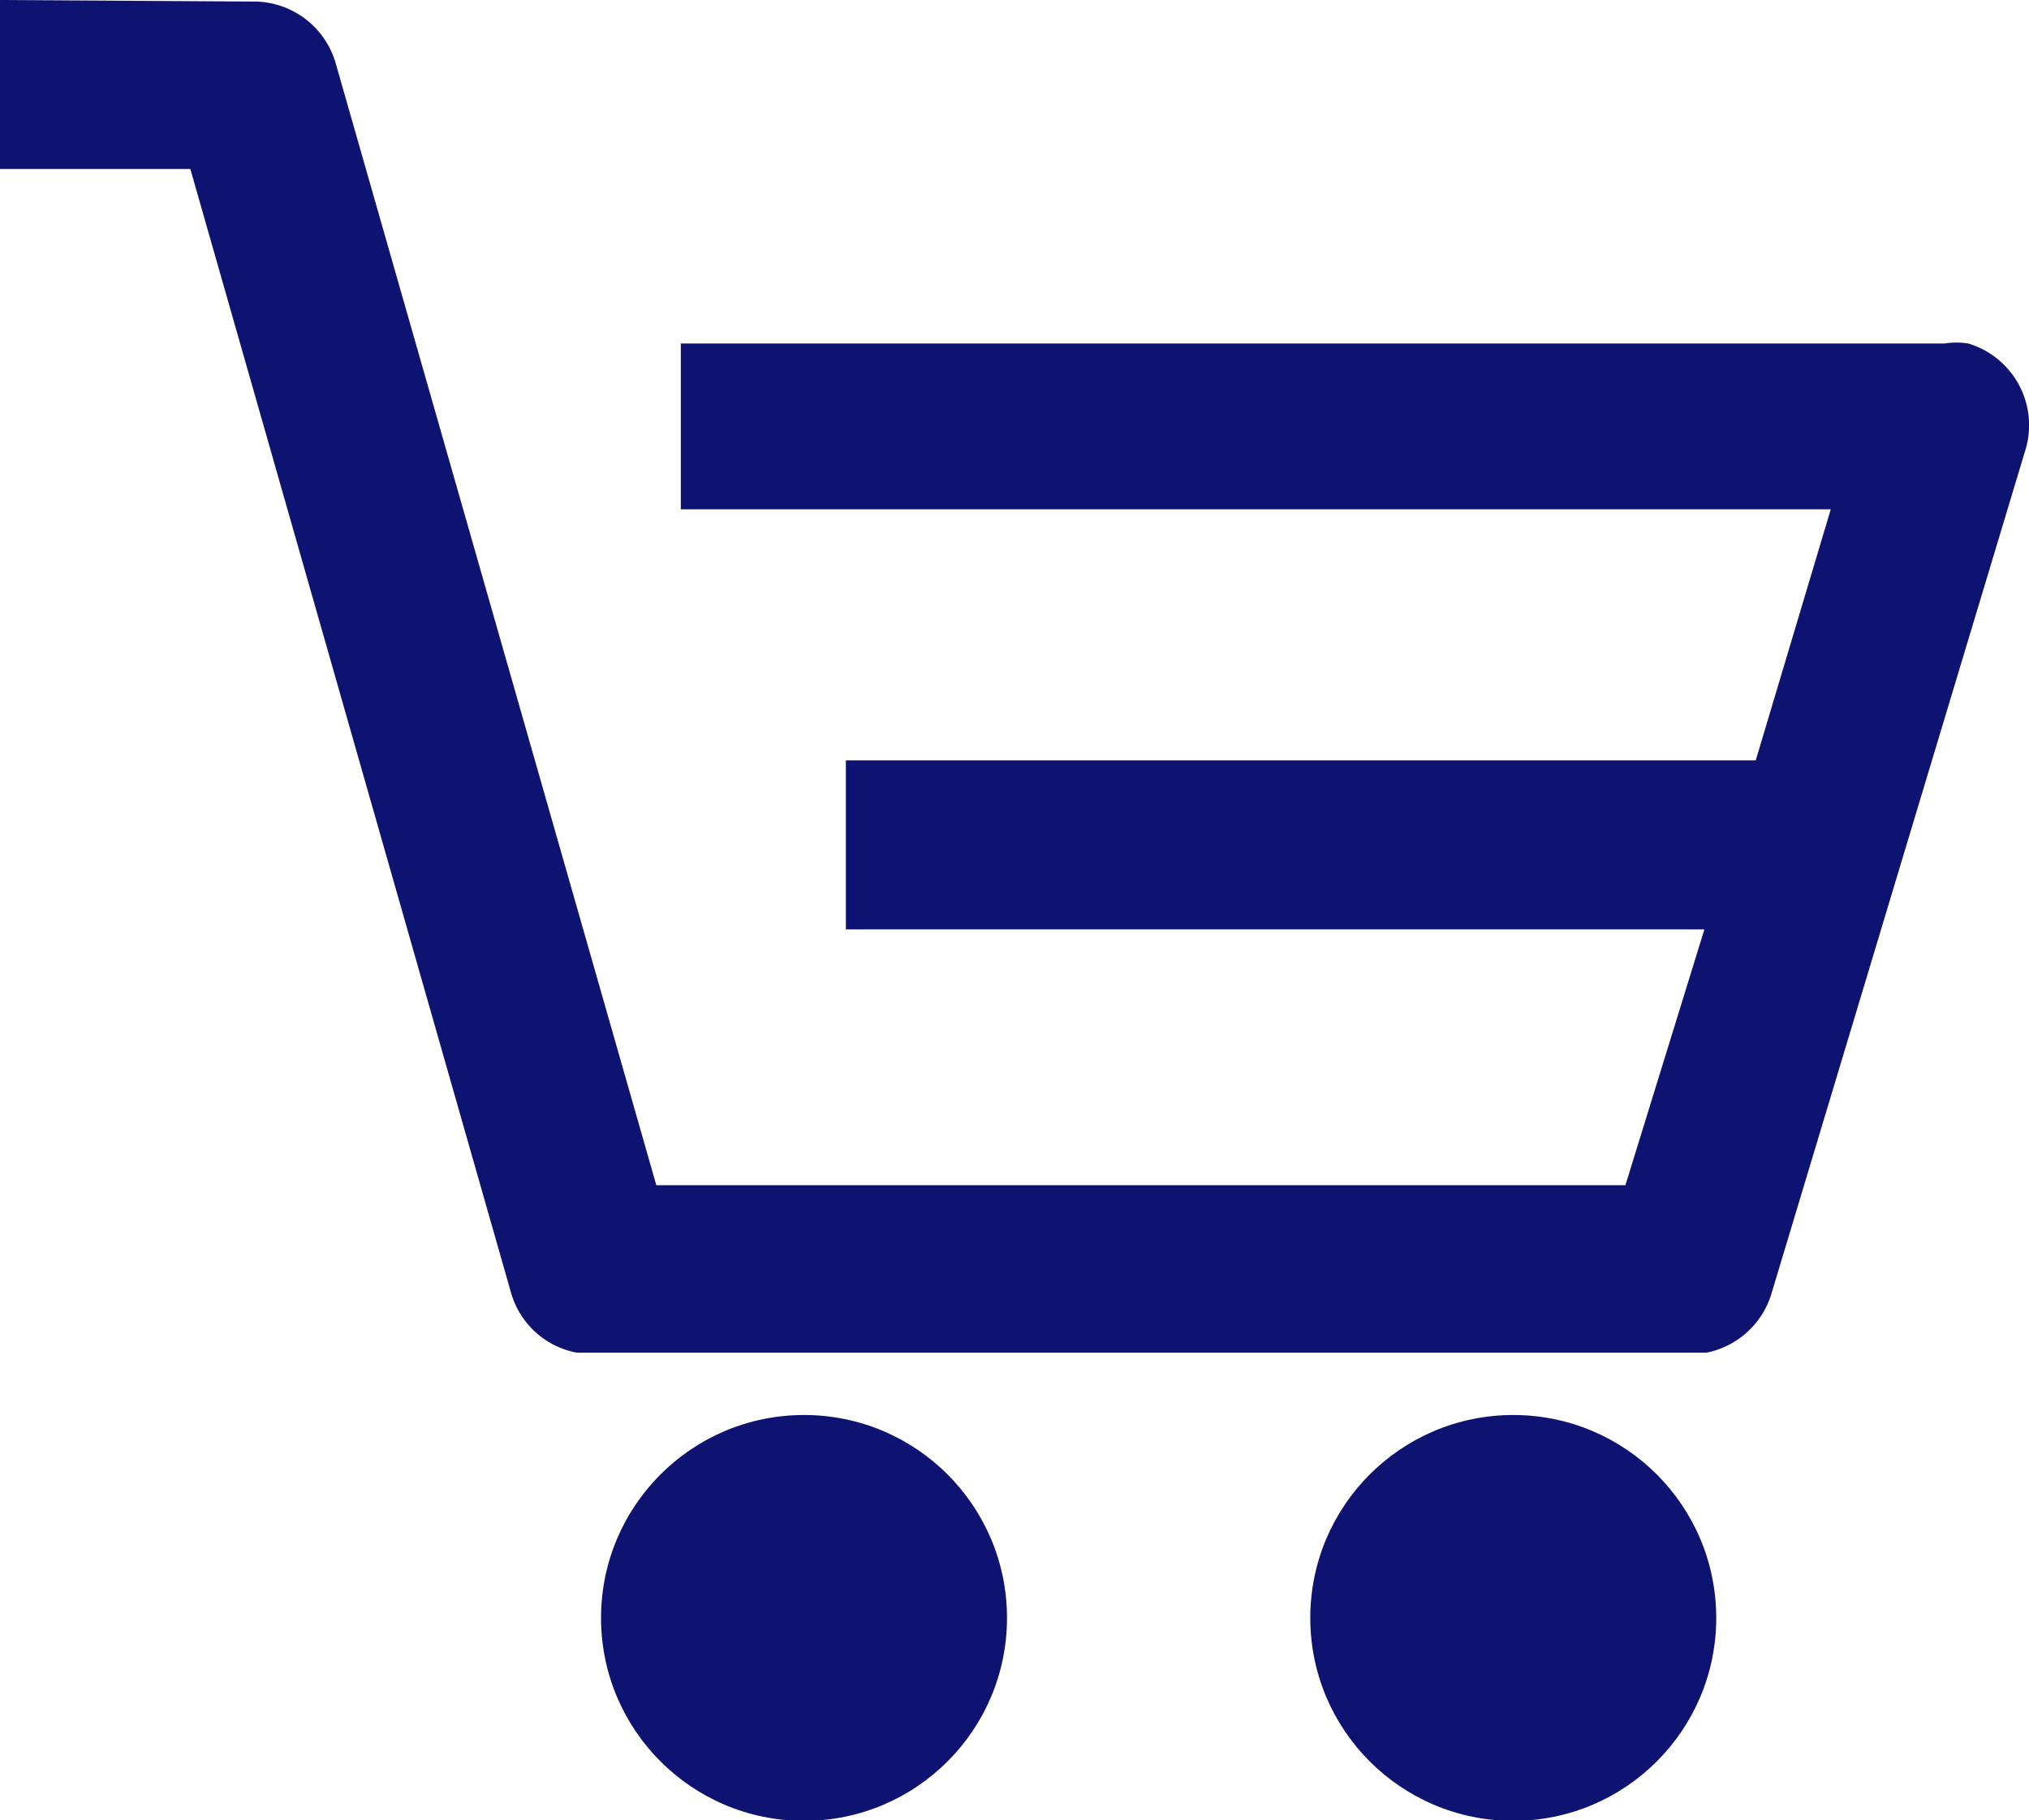
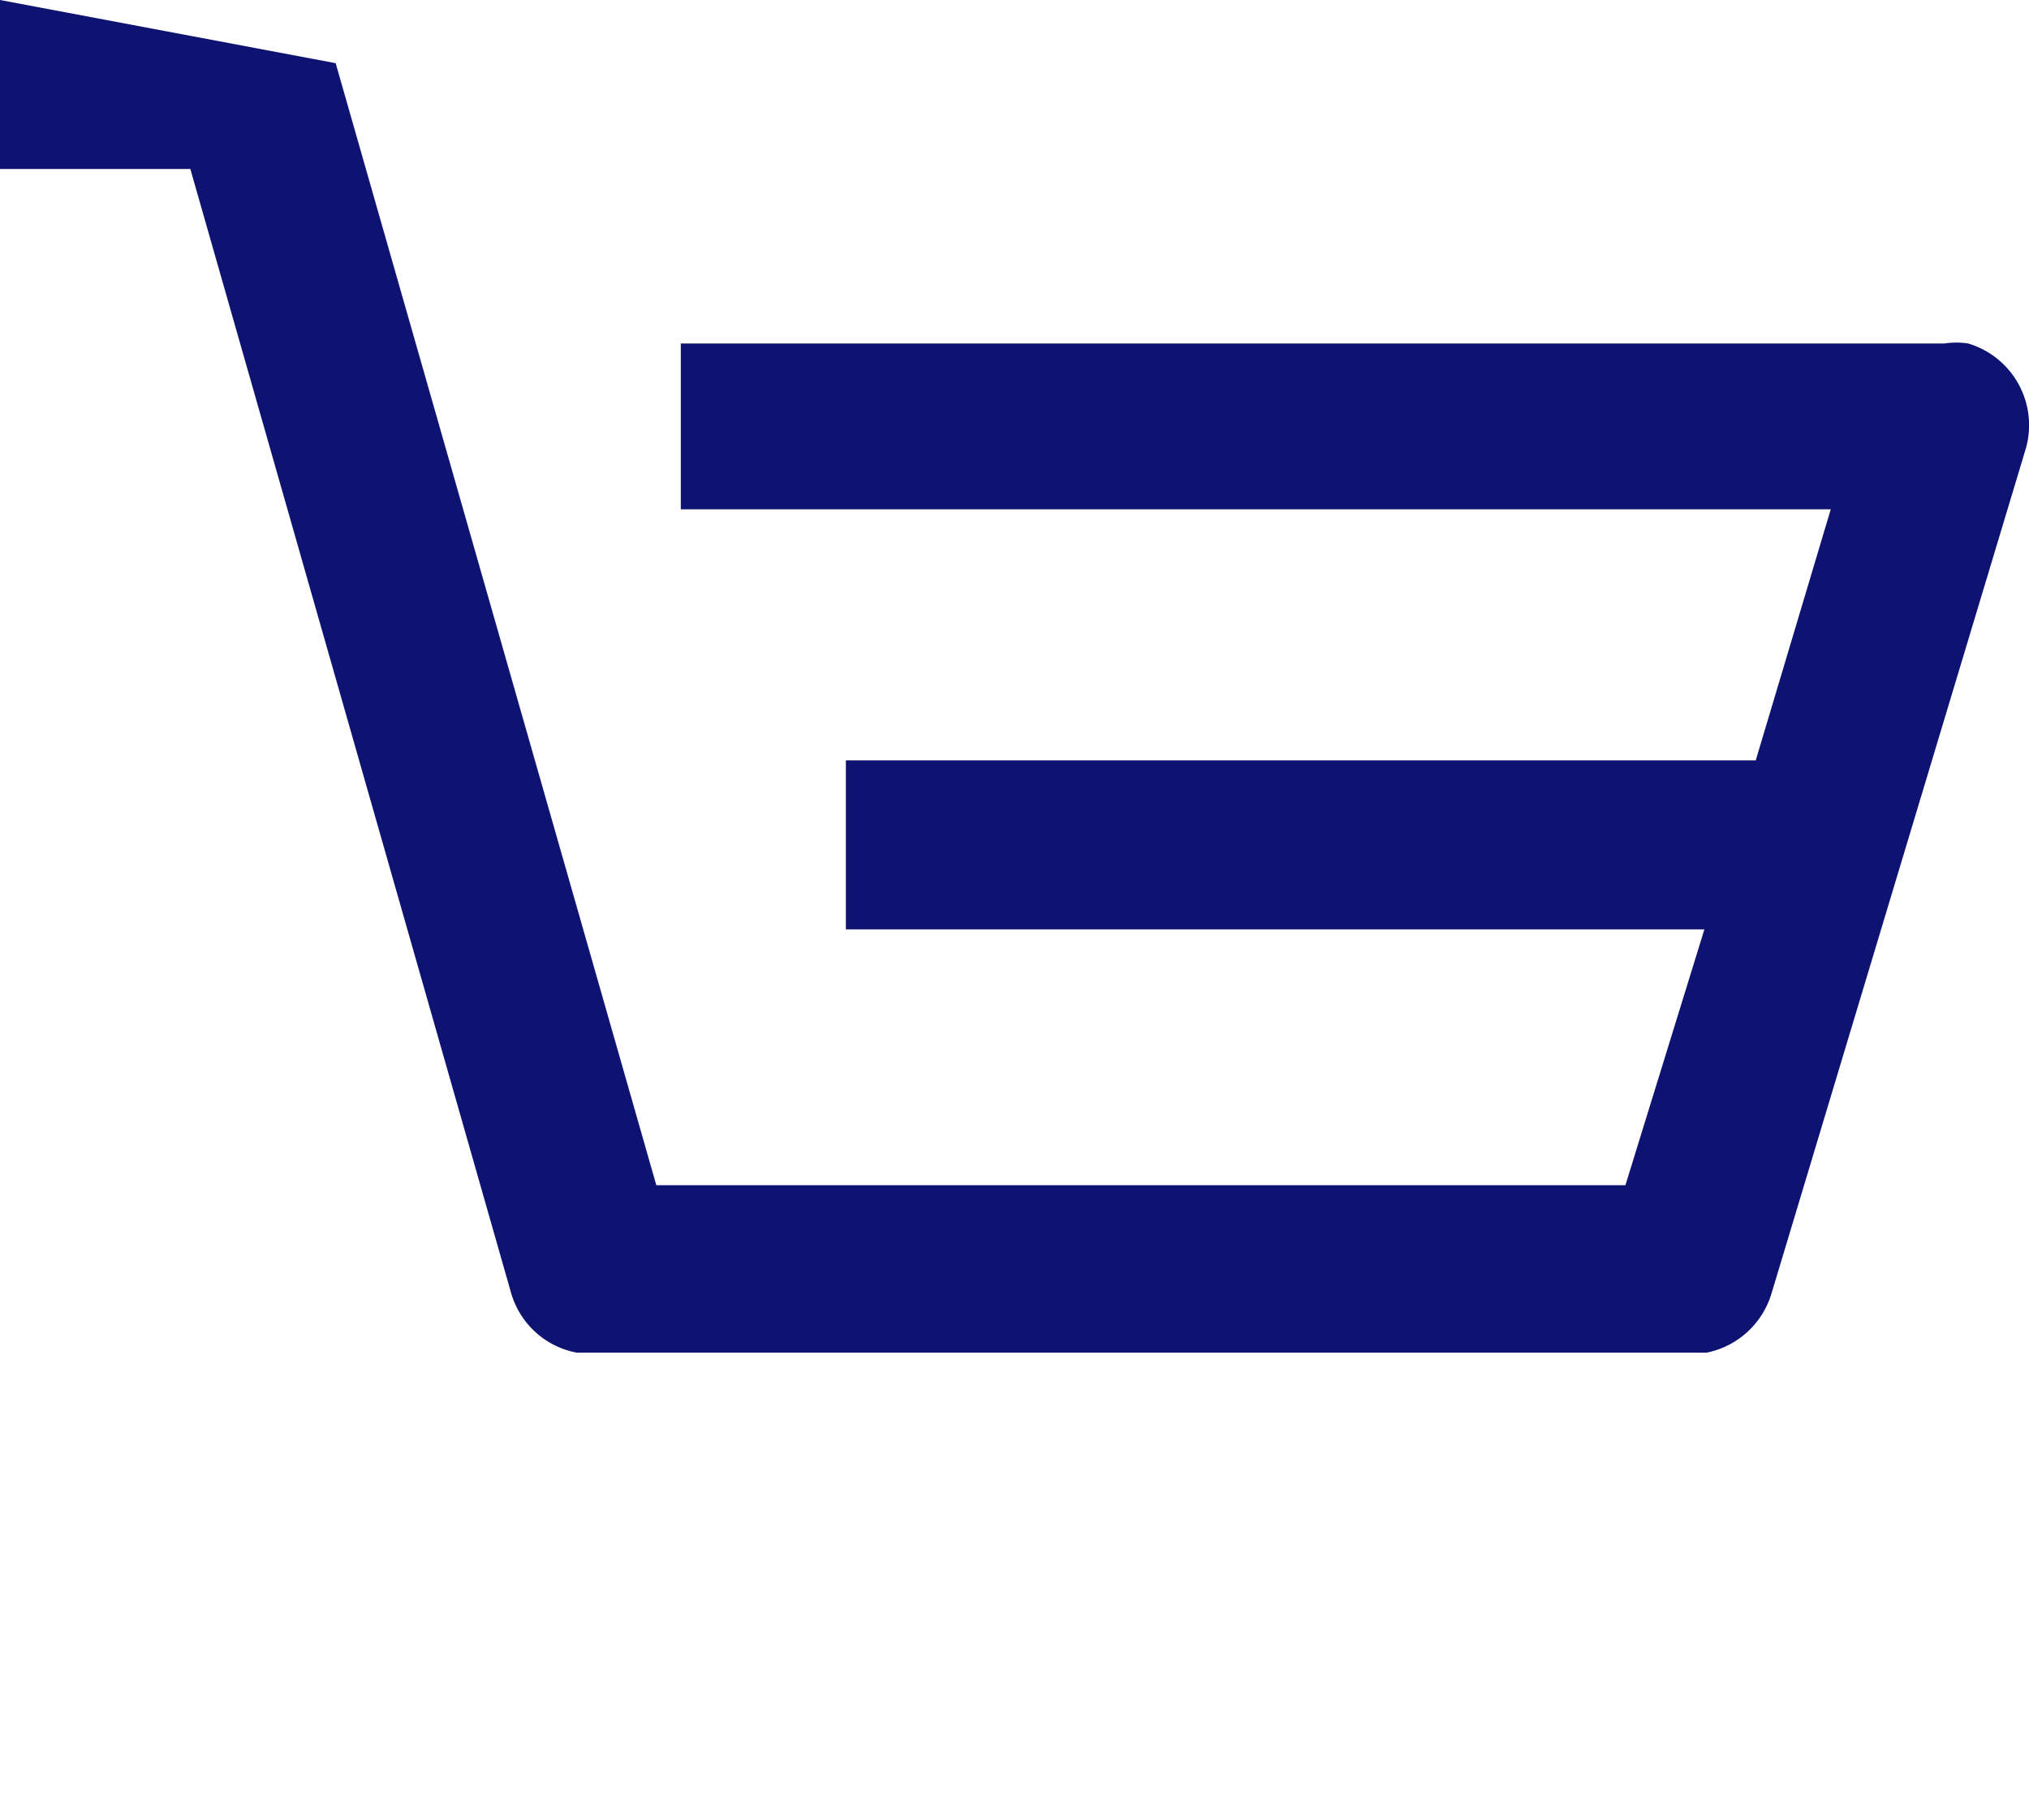
<svg xmlns="http://www.w3.org/2000/svg" id="Layer_1" data-name="Layer 1" viewBox="0 0 25.69 23.05">
  <defs>
    <style>.cls-1{fill:#0e1271;}</style>
  </defs>
  <title>cart-blue</title>
-   <path id="Path_279" data-name="Path 279" class="cls-1" d="M22.43,16.38l3.22-10.7a1.08,1.08,0,0,0-.73-1.33,1,1,0,0,0-.3,0h-16V6.45H23.18l-.95,3.18H10.71v2.14H21.58l-1,3.24H8.31L4.25.8a1.08,1.08,0,0,0-1-.78L0,0,0,2.14l2.41,0L6.47,16.37a1.07,1.07,0,0,0,.83.76H21.61A1.08,1.08,0,0,0,22.43,16.38Z" transform="translate(0 0)" />
-   <circle id="Ellipse_9" data-name="Ellipse 9" class="cls-1" cx="10.18" cy="20.49" r="2.57" />
-   <circle id="Ellipse_10" data-name="Ellipse 10" class="cls-1" cx="19.16" cy="20.49" r="2.57" />
+   <path id="Path_279" data-name="Path 279" class="cls-1" d="M22.43,16.38l3.22-10.7a1.08,1.08,0,0,0-.73-1.33,1,1,0,0,0-.3,0h-16V6.45H23.18l-.95,3.18H10.71v2.14H21.58l-1,3.24H8.31L4.25.8L0,0,0,2.14l2.41,0L6.47,16.37a1.07,1.07,0,0,0,.83.76H21.61A1.08,1.08,0,0,0,22.43,16.38Z" transform="translate(0 0)" />
</svg>